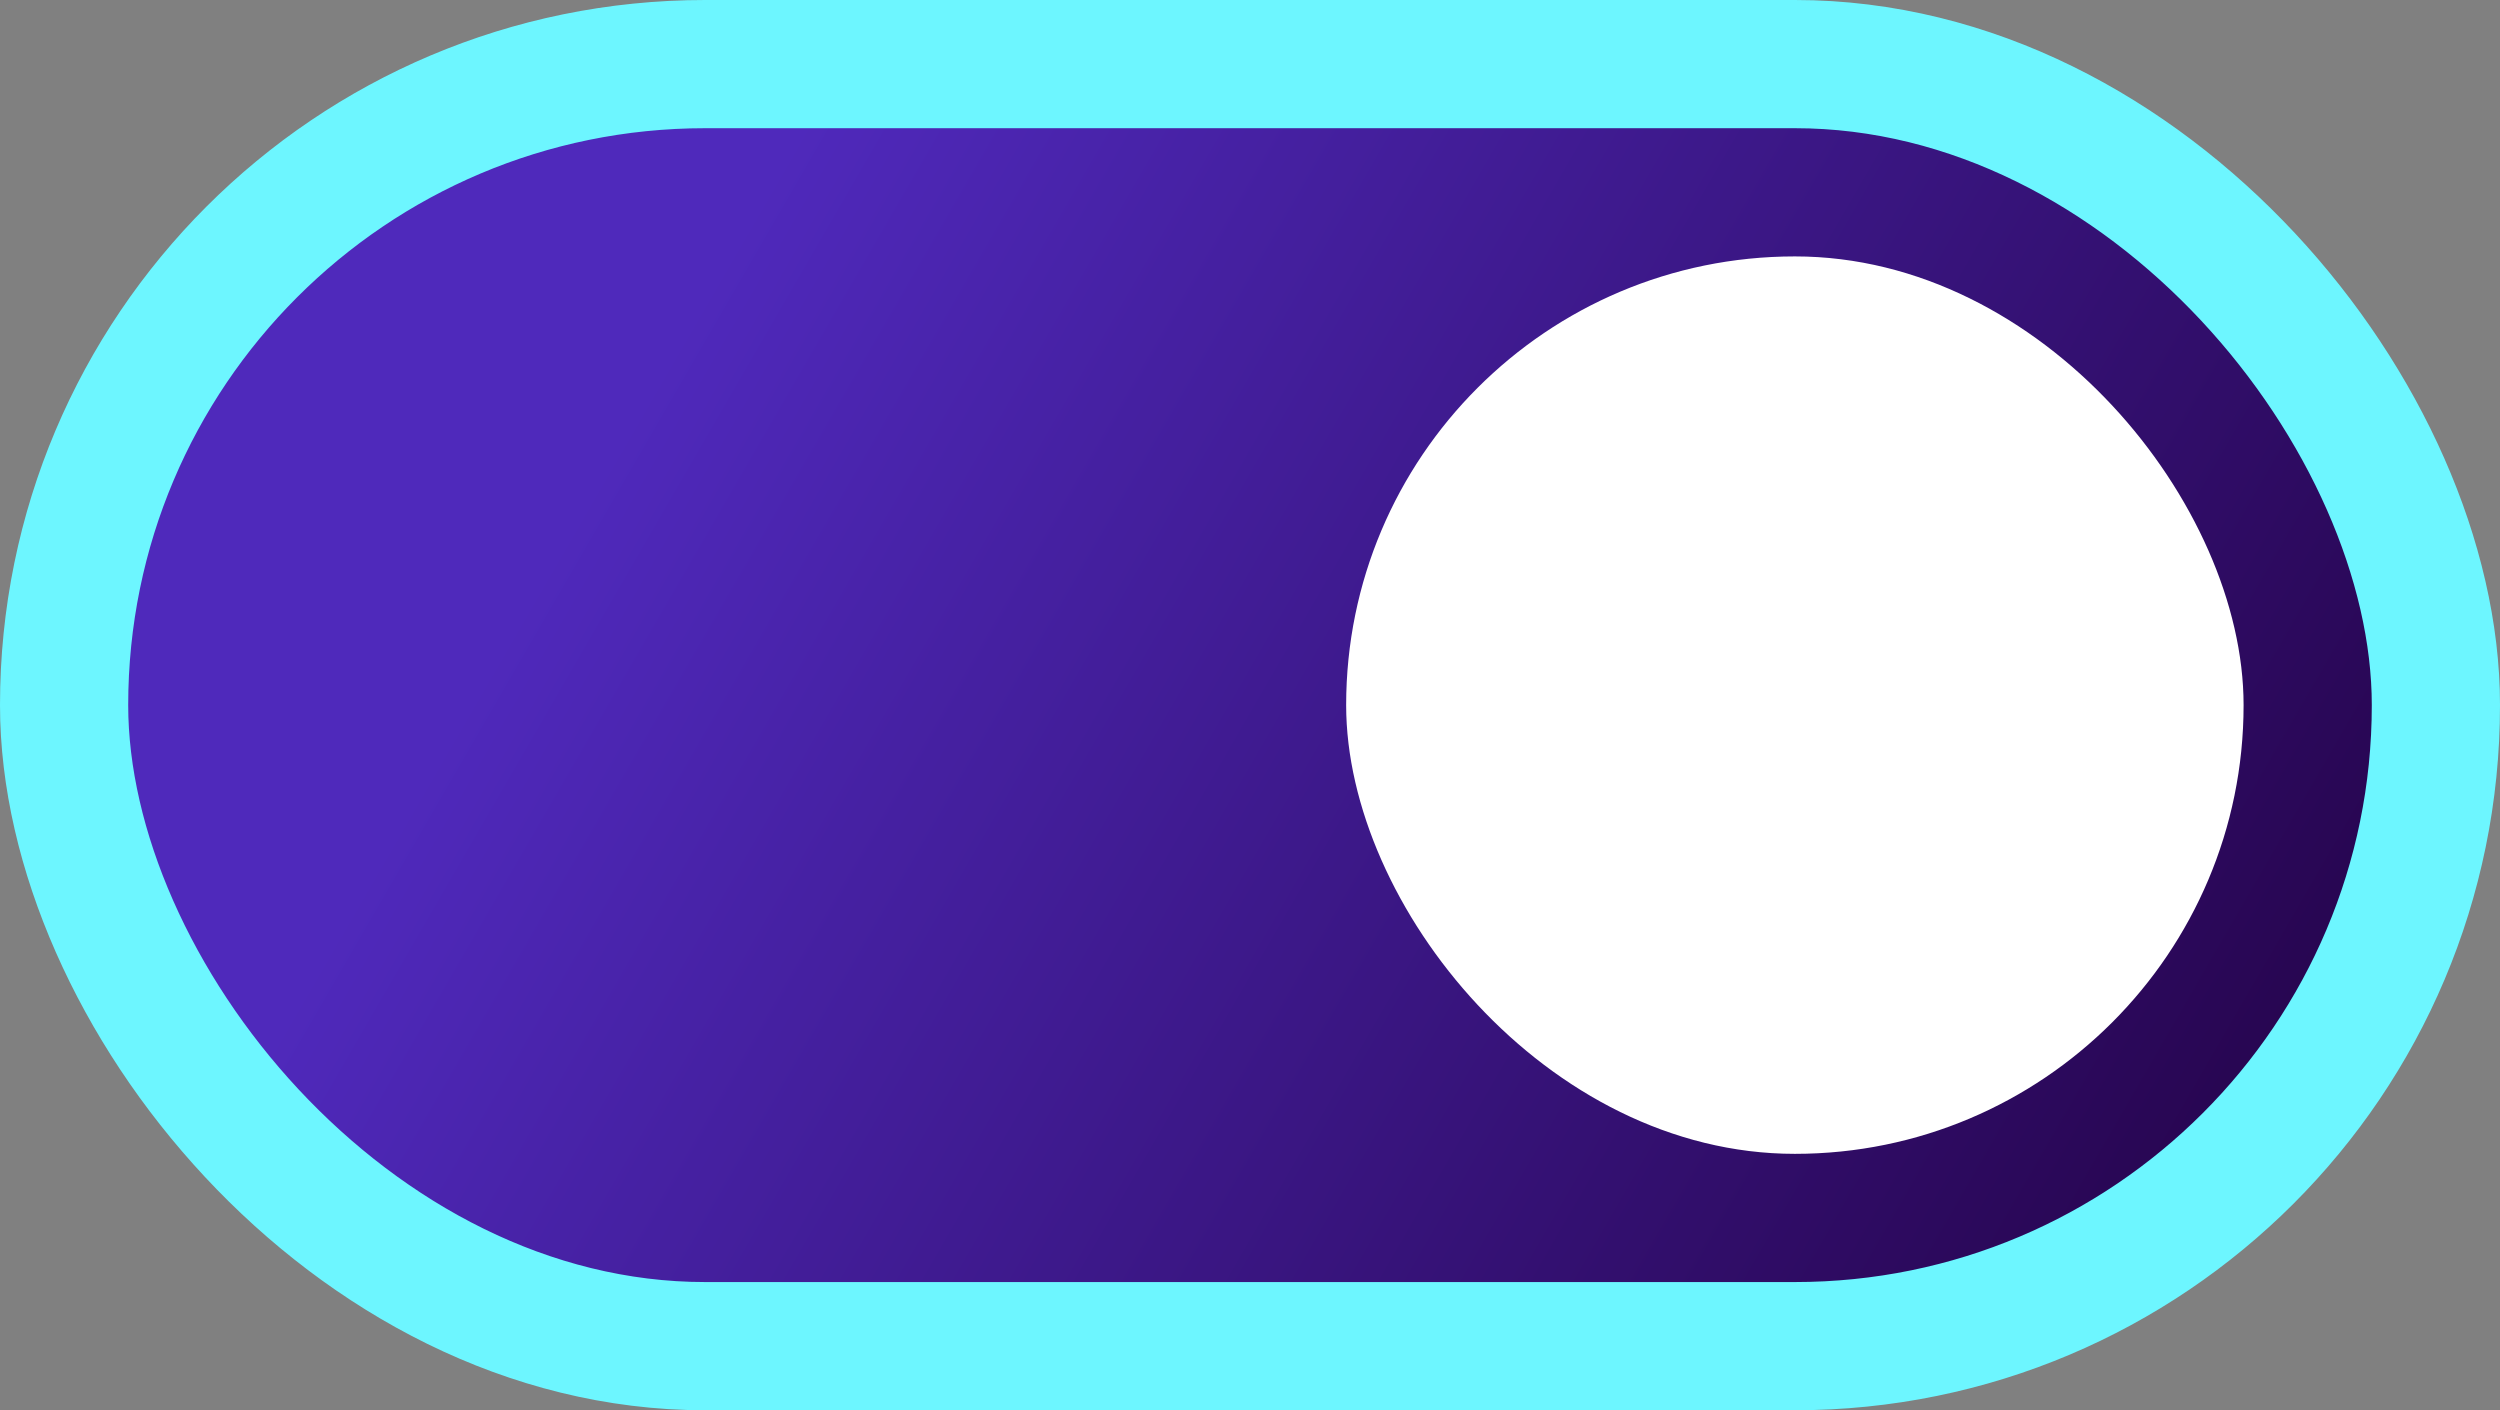
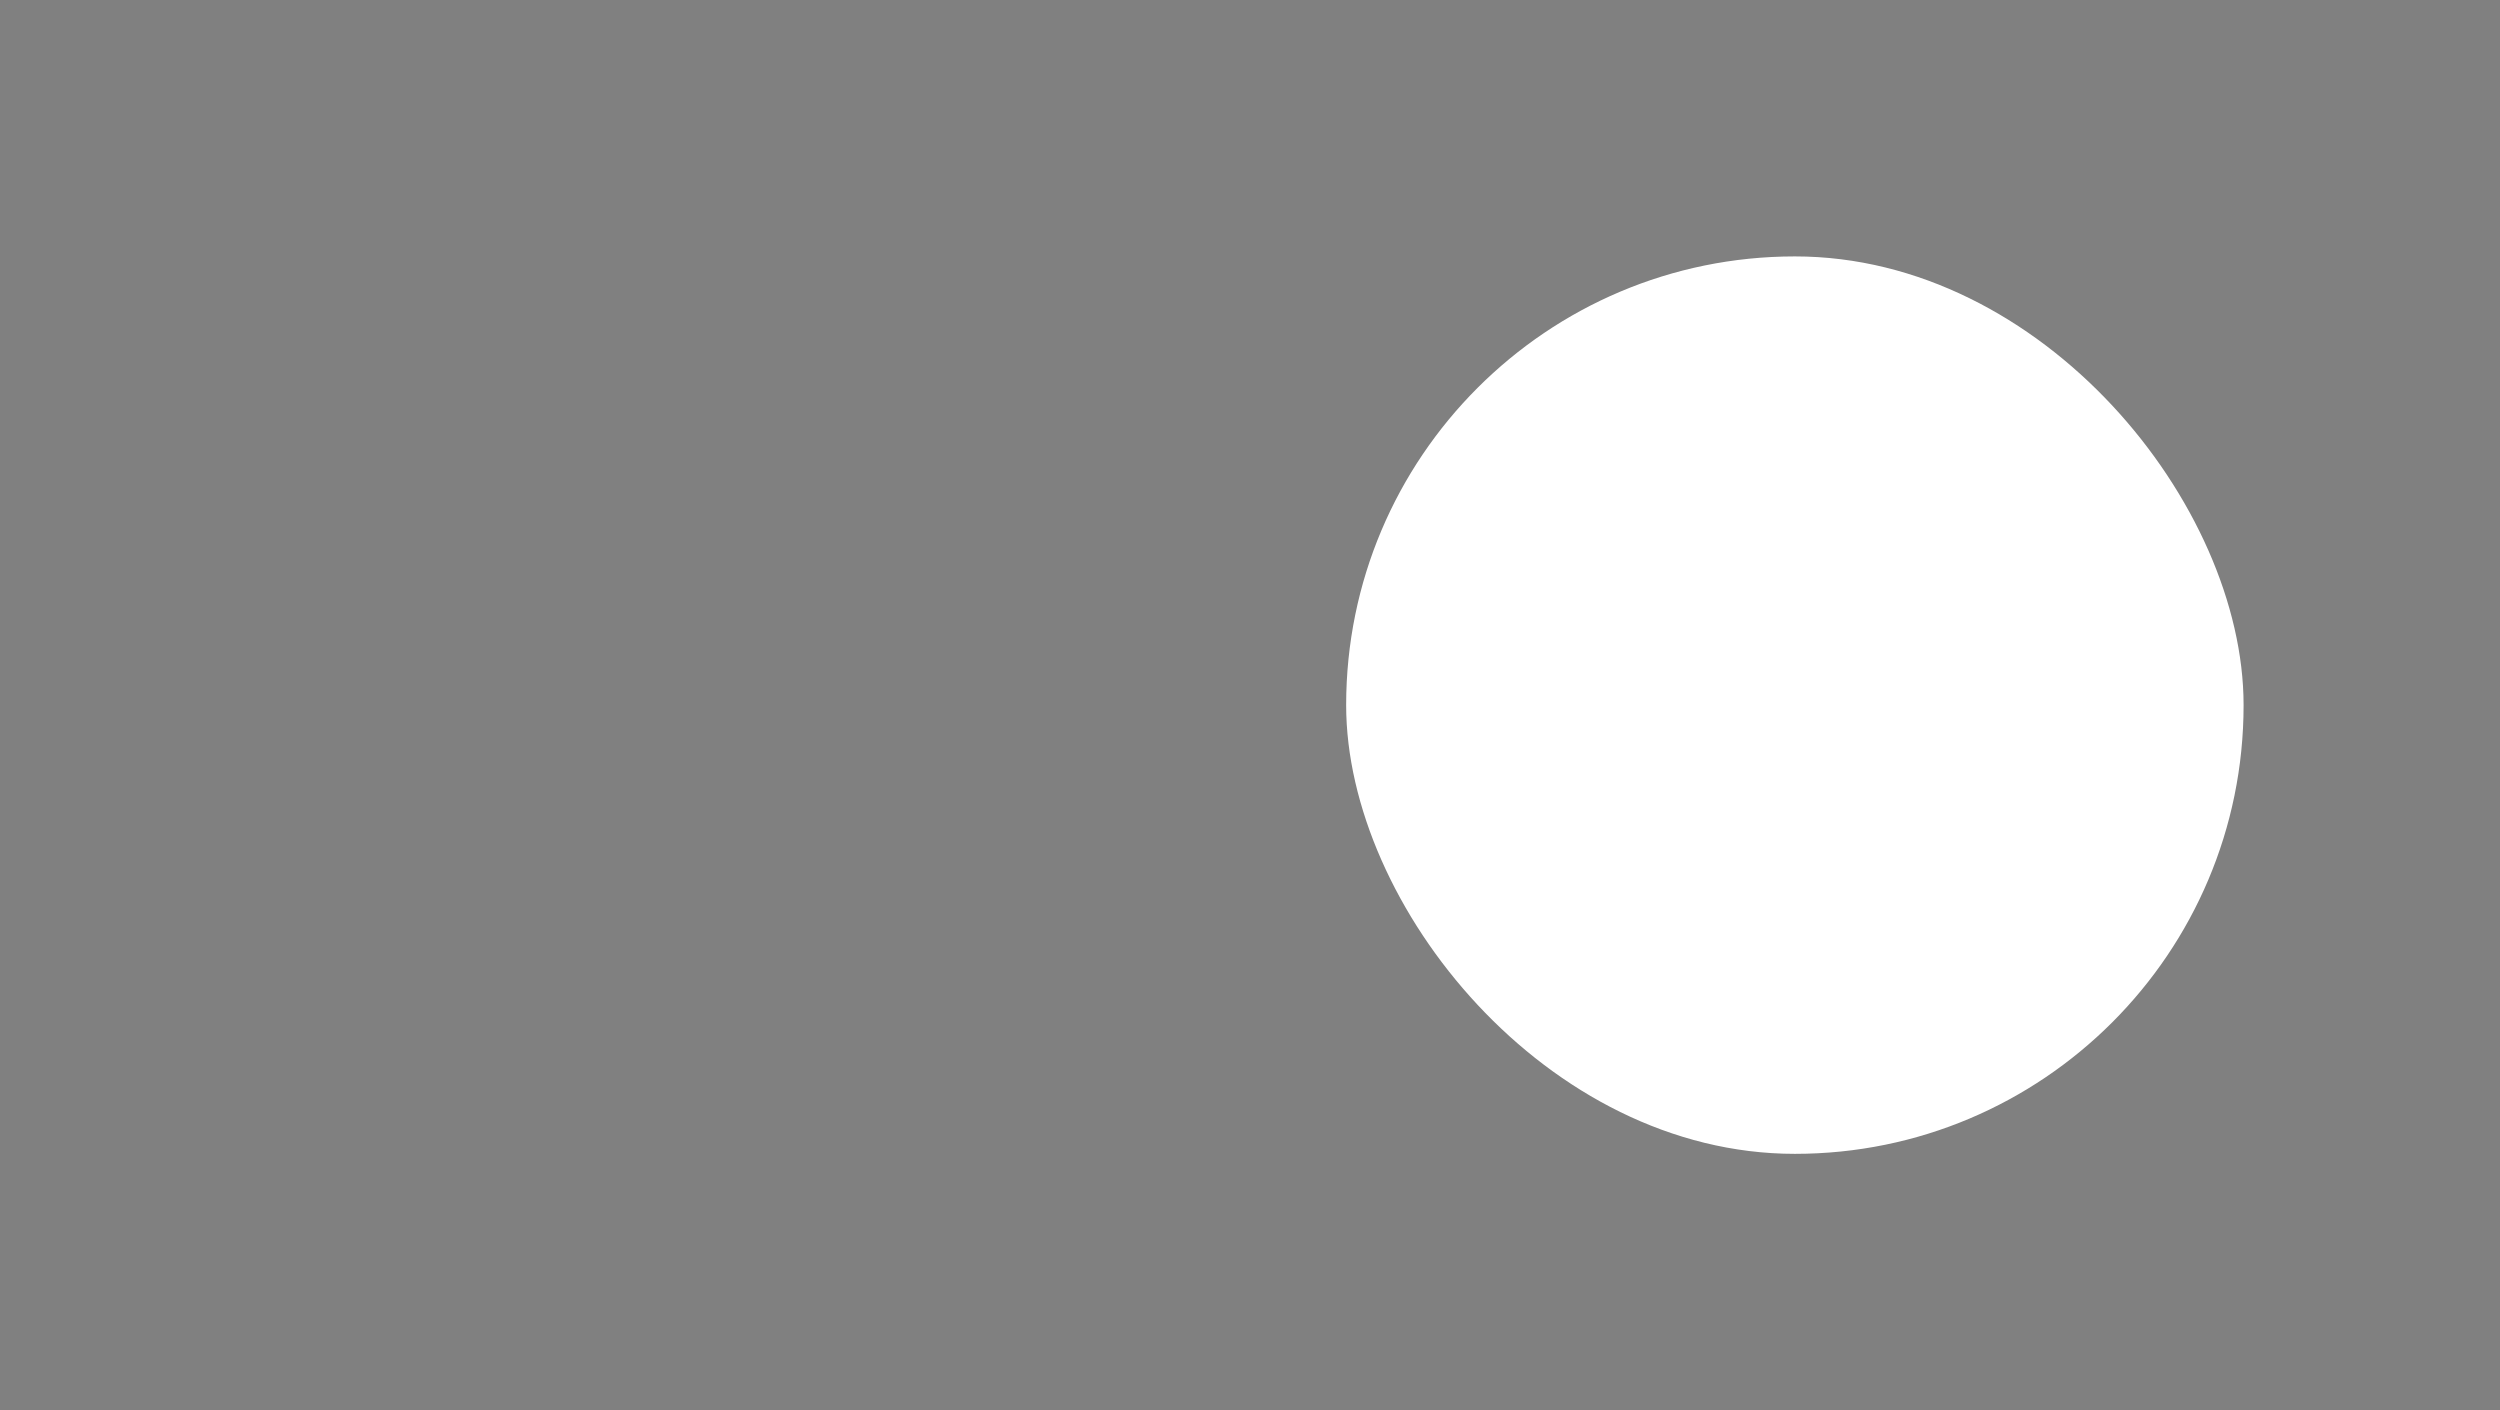
<svg xmlns="http://www.w3.org/2000/svg" width="39" height="22" viewBox="0 0 39 22" fill="none">
  <rect x="0" y="0" width="39" height="22" fill="#808080" stroke="none" />
-   <rect x="1" y="1" width="37" height="20" rx="10" fill="url(#paint0_linear_55_903)" stroke="#6DF6FF" stroke-width="2" />
  <rect x="21" y="4" width="14" height="14" rx="7" fill="white" />
  <defs>
    <linearGradient id="paint0_linear_55_903" x1="7.875" y1="9.969" x2="31.634" y2="23.713" gradientUnits="userSpaceOnUse">
      <stop stop-color="#4F29BB" />
      <stop offset="1" stop-color="#270550" />
    </linearGradient>
  </defs>
</svg>